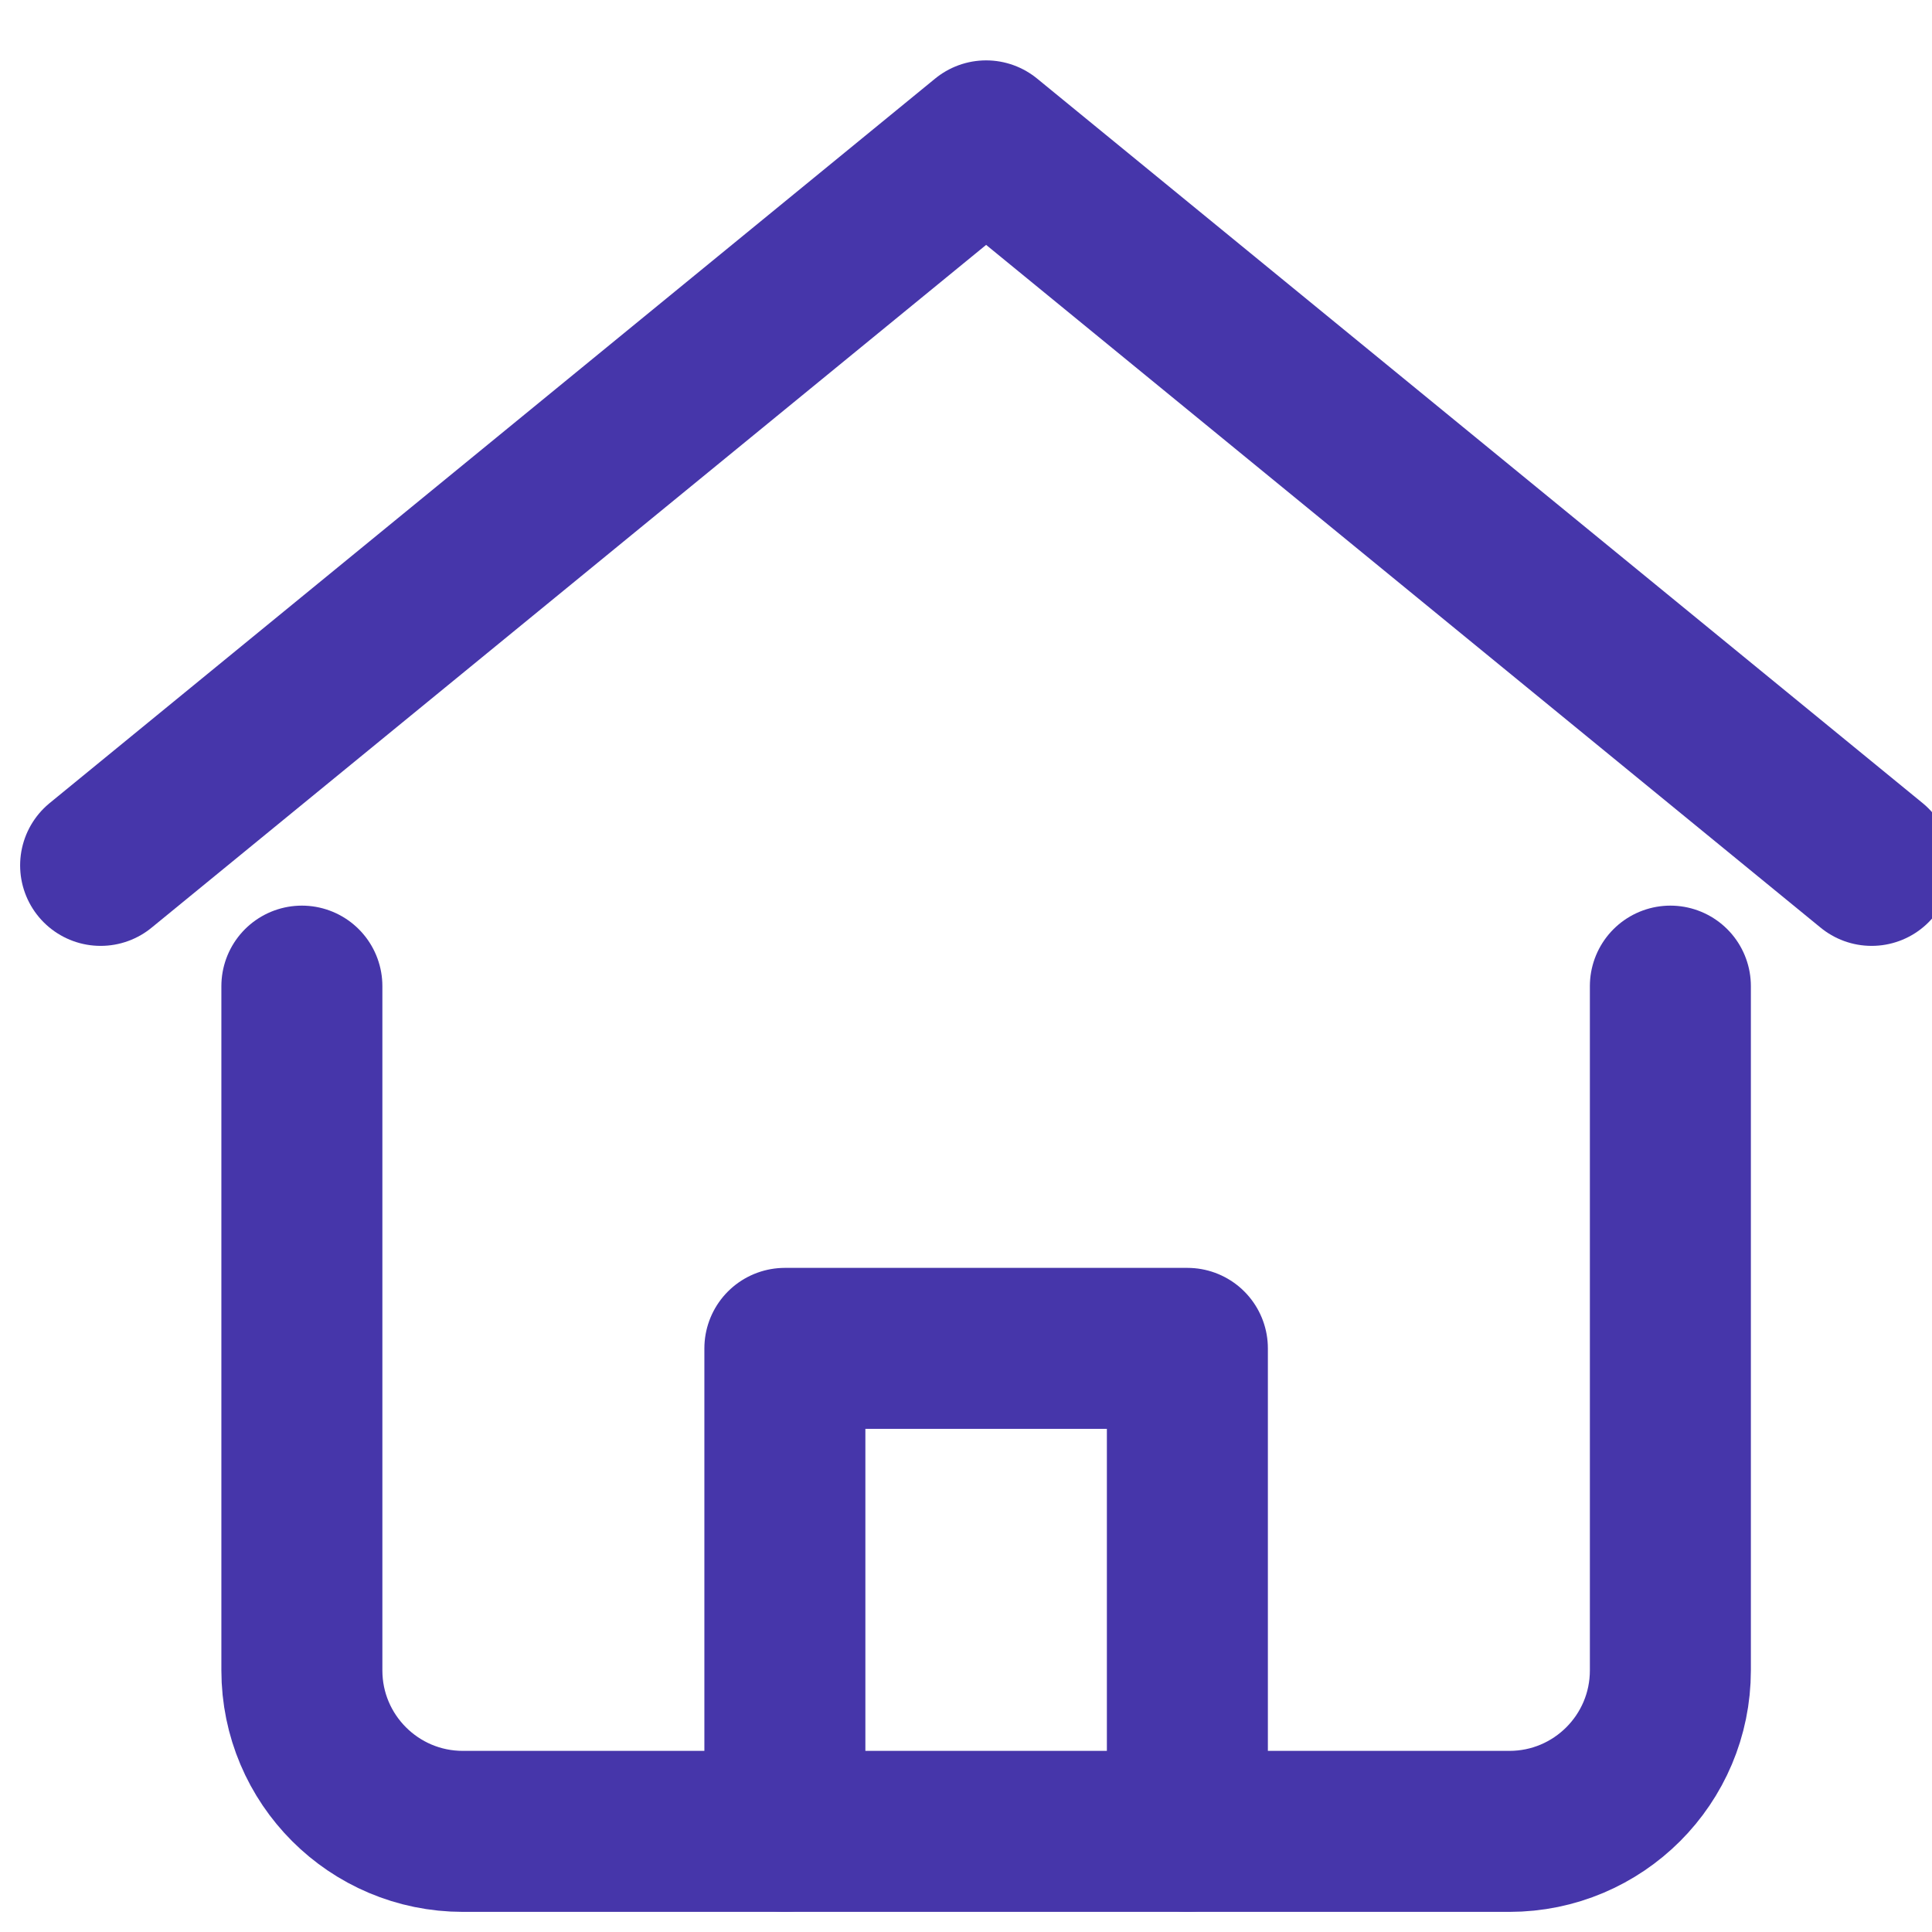
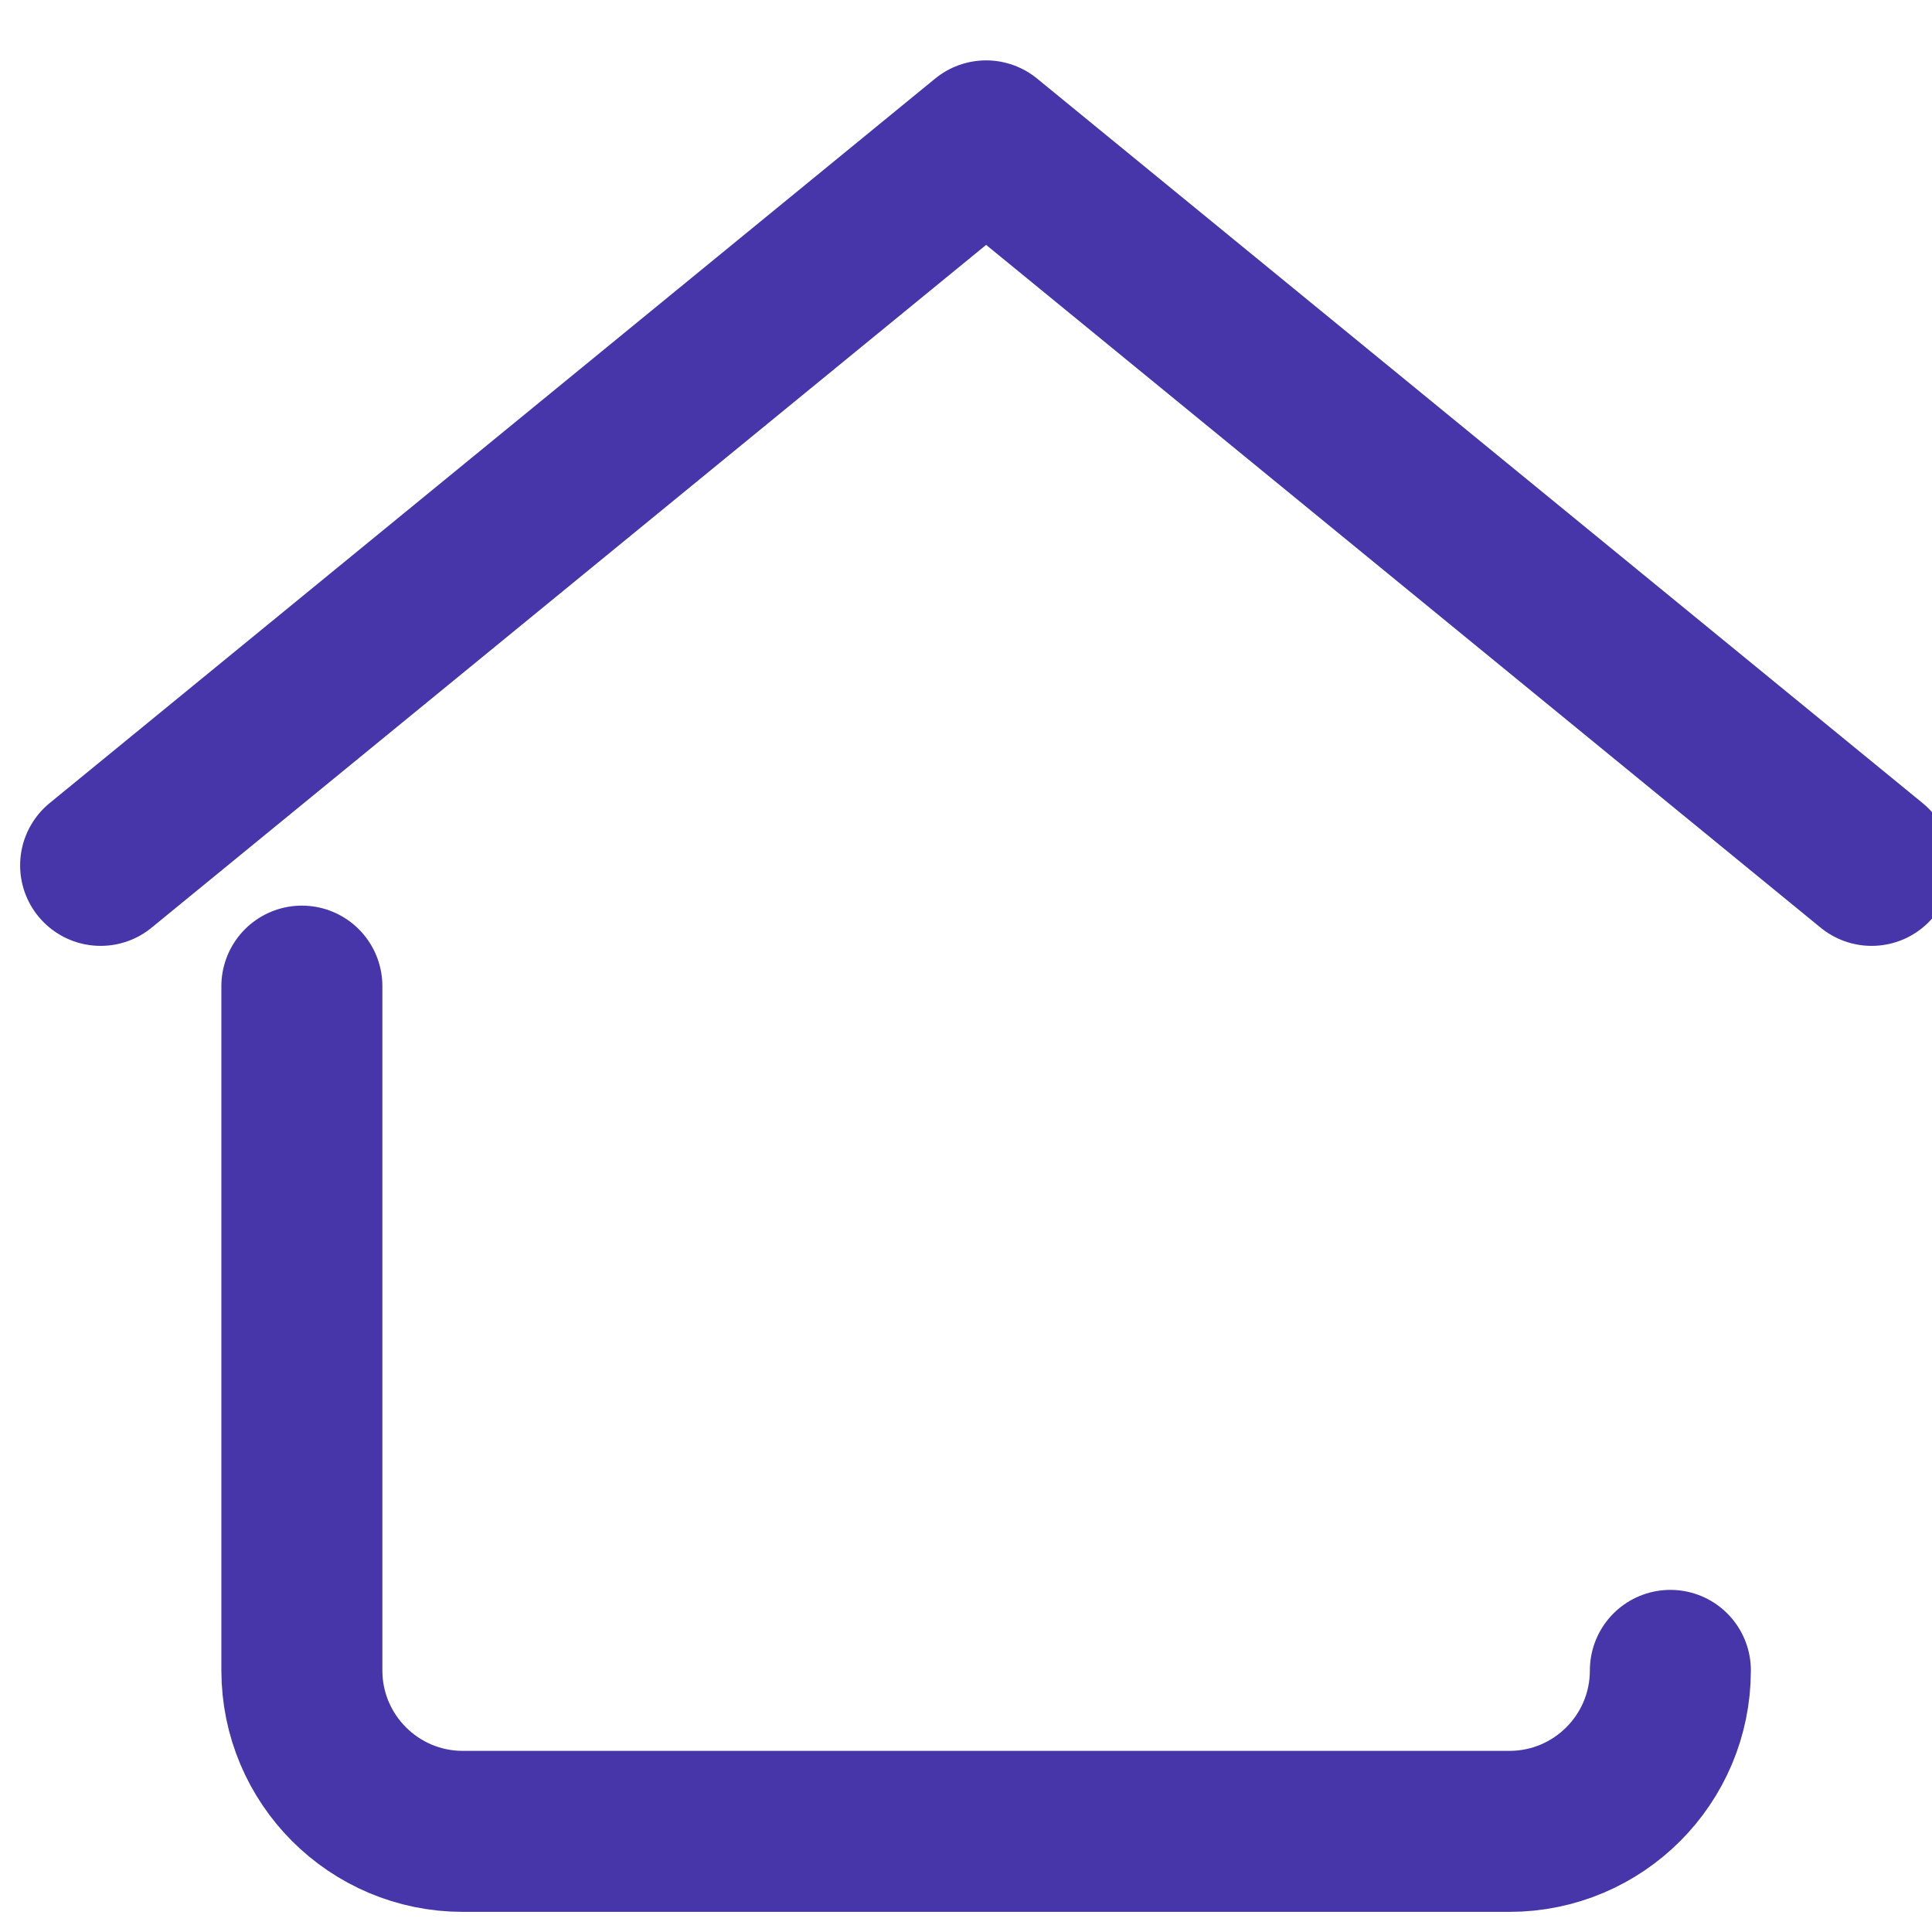
<svg xmlns="http://www.w3.org/2000/svg" viewBox="0 0 48 48">
  <g stroke-linecap="round" stroke-width="4" fill="none" stroke="#4636AA" stroke-linejoin="round" class="nc-icon-wrapper" transform="translate(0.5 0.5)">
    <polyline data-cap="butt" points="2 21 24 3 46 21" />
-     <polyline data-cap="butt" points="19 45 19 33 29 33 29 45" />
-     <path d="M7,24v17c0,2.209,1.791,4,4,4h26c2.209,0,4-1.791,4-4V24" />
+     <path d="M7,24v17c0,2.209,1.791,4,4,4h26c2.209,0,4-1.791,4-4" />
  </g>
</svg>